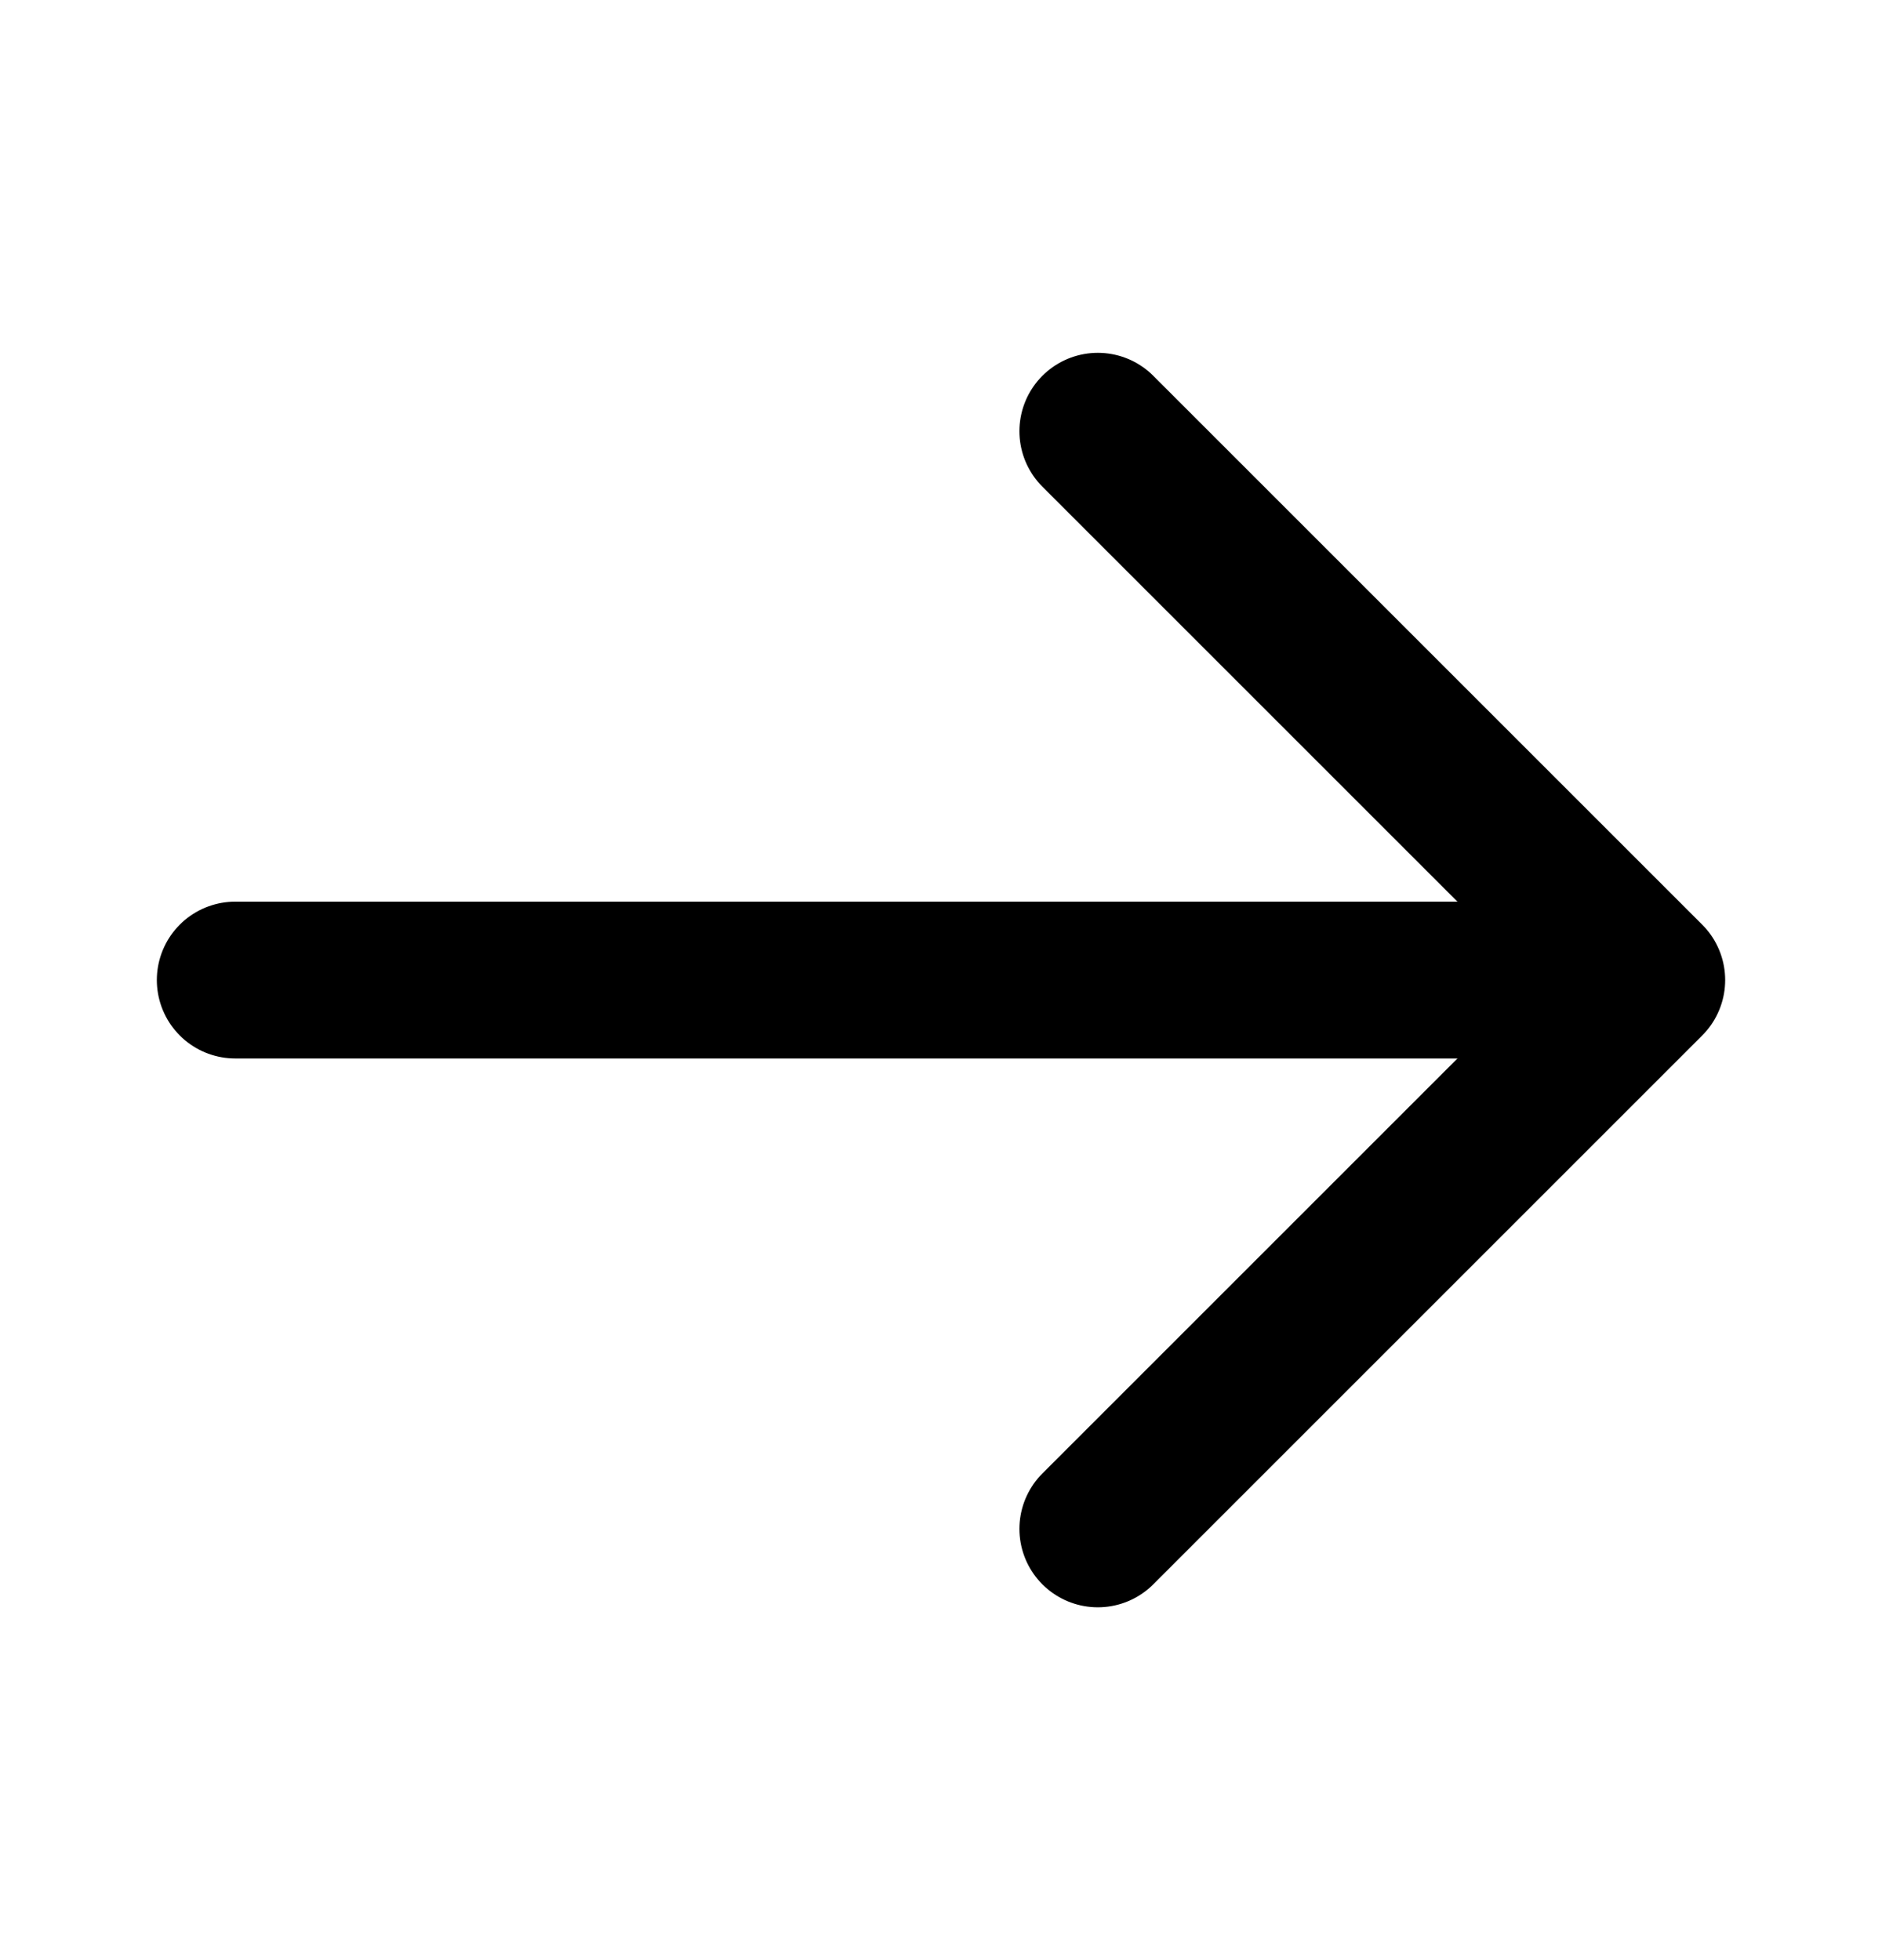
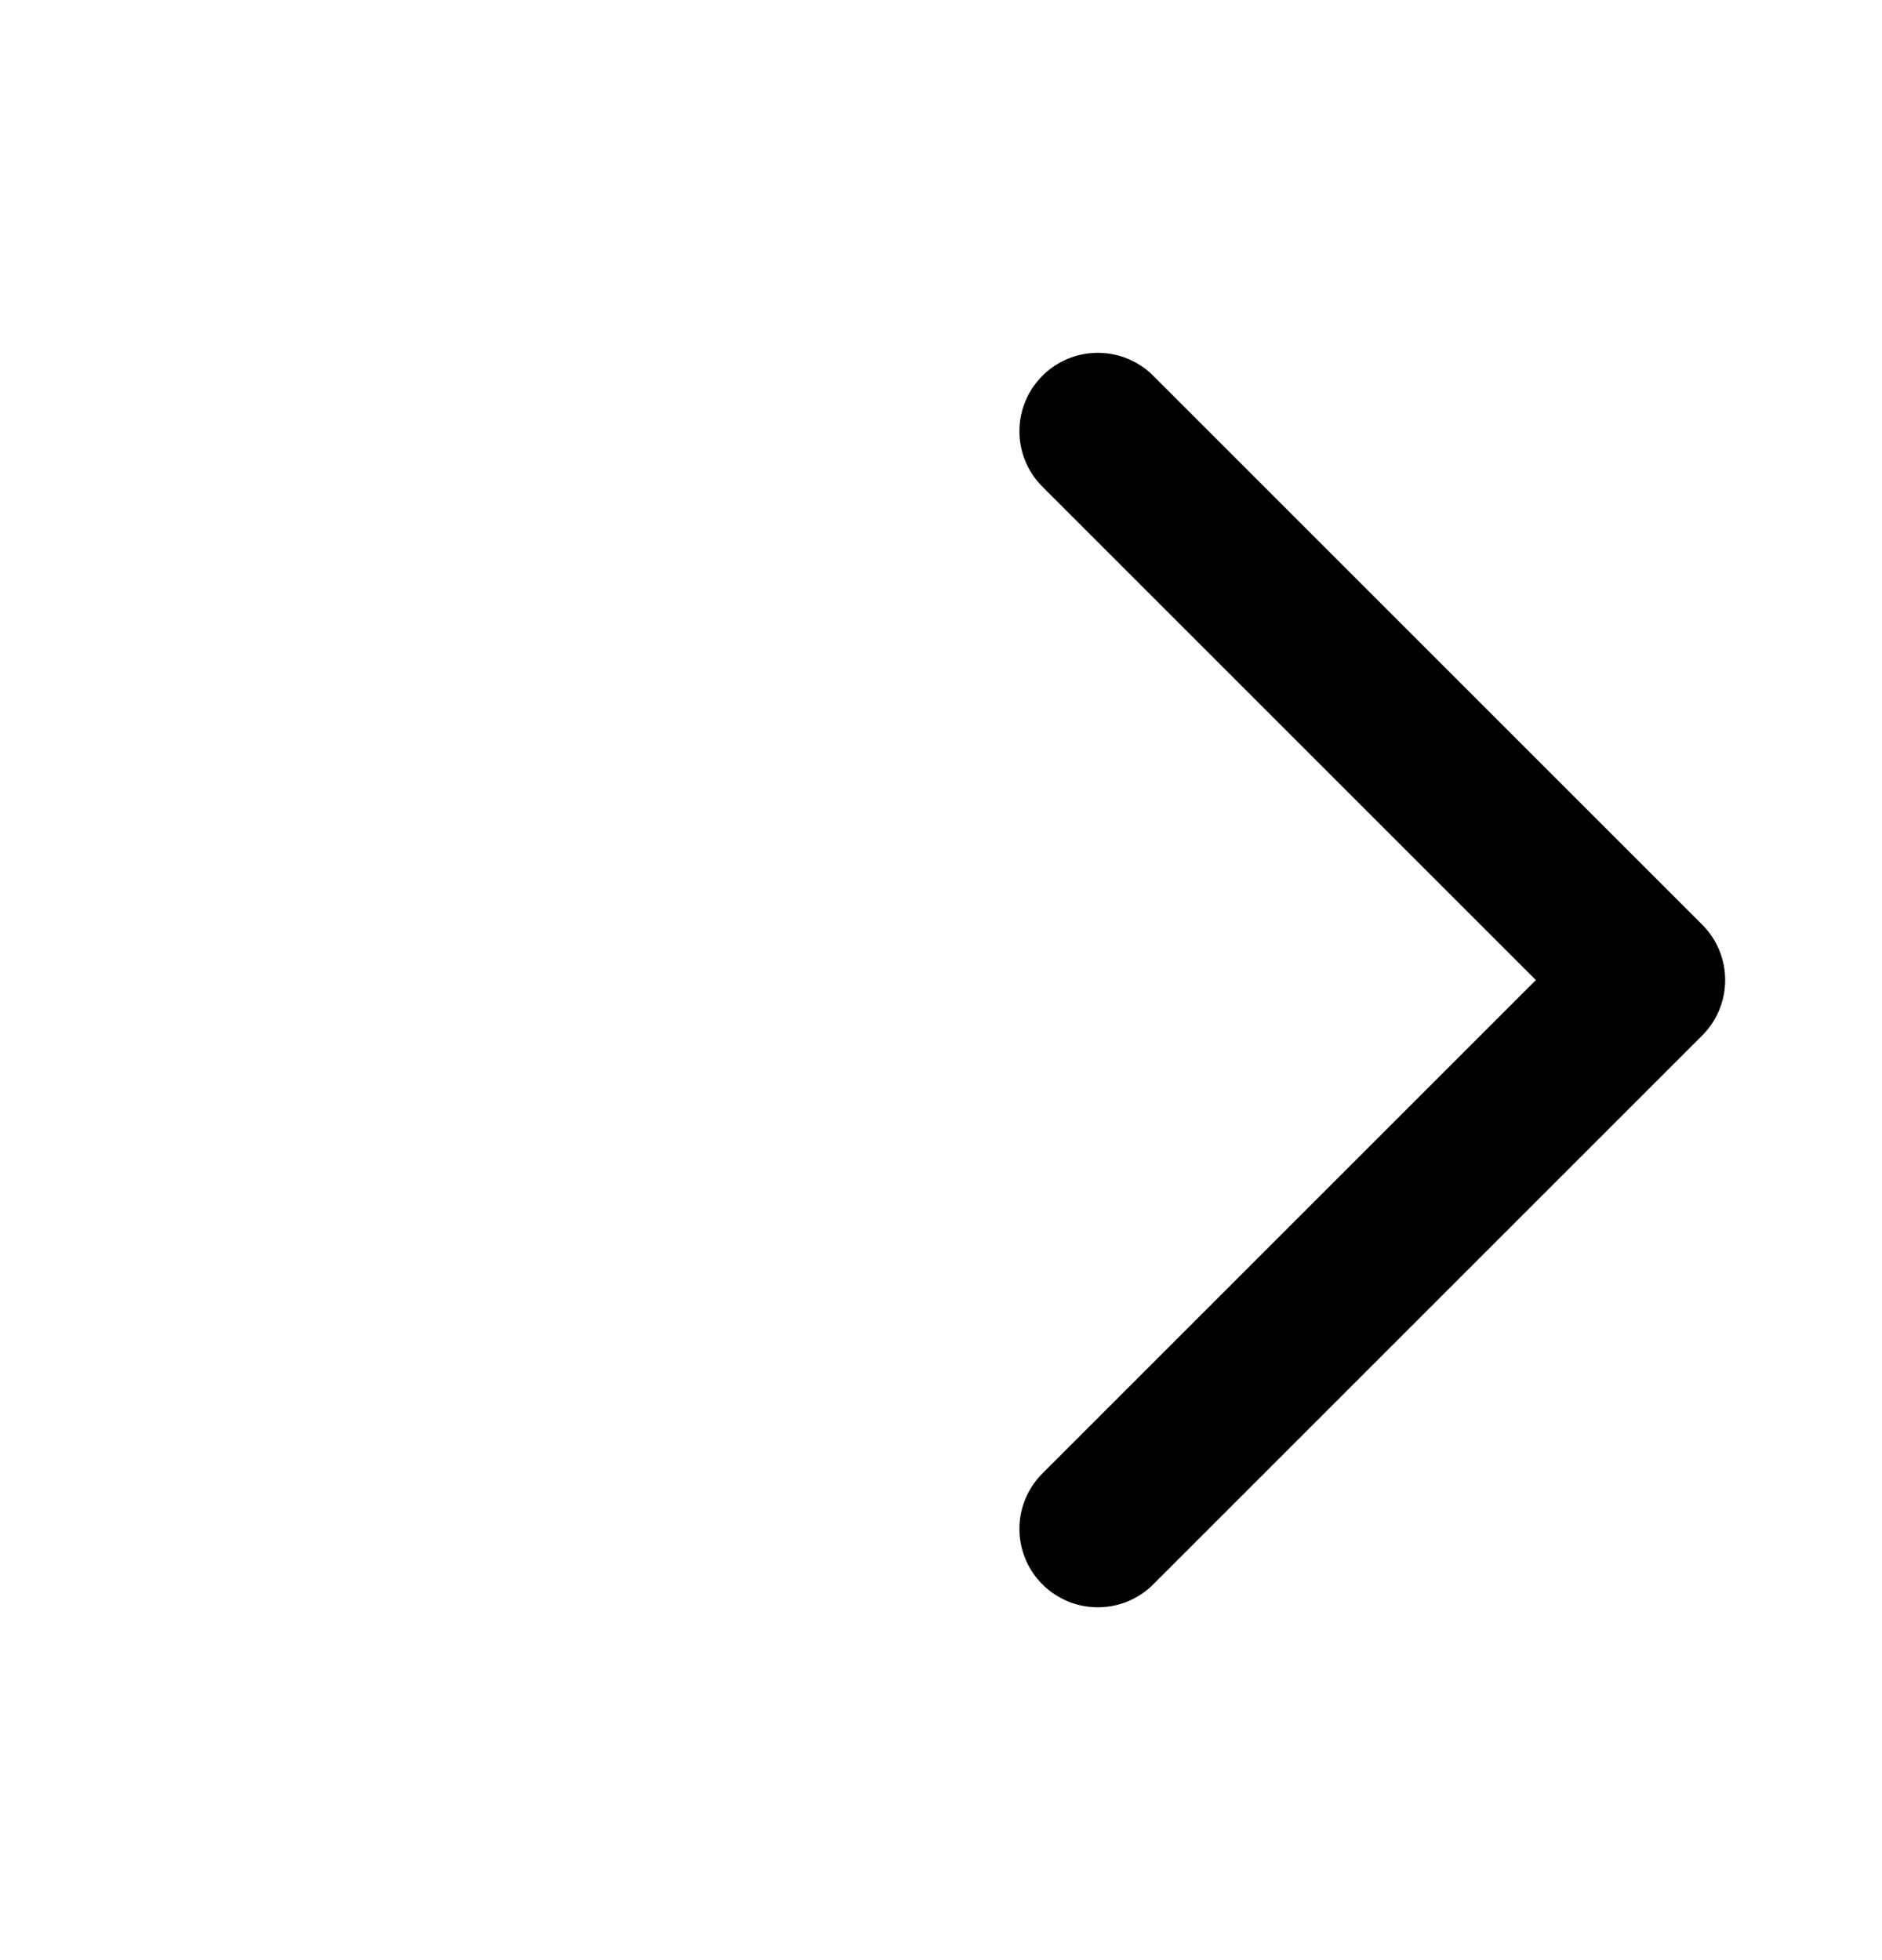
<svg xmlns="http://www.w3.org/2000/svg" width="24" height="25" viewBox="0 0 24 25" fill="none">
-   <path d="M3 12.5L20.5 12.5" stroke="black" stroke-width="2" stroke-linecap="round" stroke-linejoin="round" />
-   <path d="M21 12.5L14 5.5L21 12.5ZM21 12.5L14 19.5L21 12.5Z" fill="black" />
  <path d="M14 5.5L21 12.5L14 19.5" stroke="black" stroke-width="2" stroke-linecap="round" stroke-linejoin="round" />
</svg>